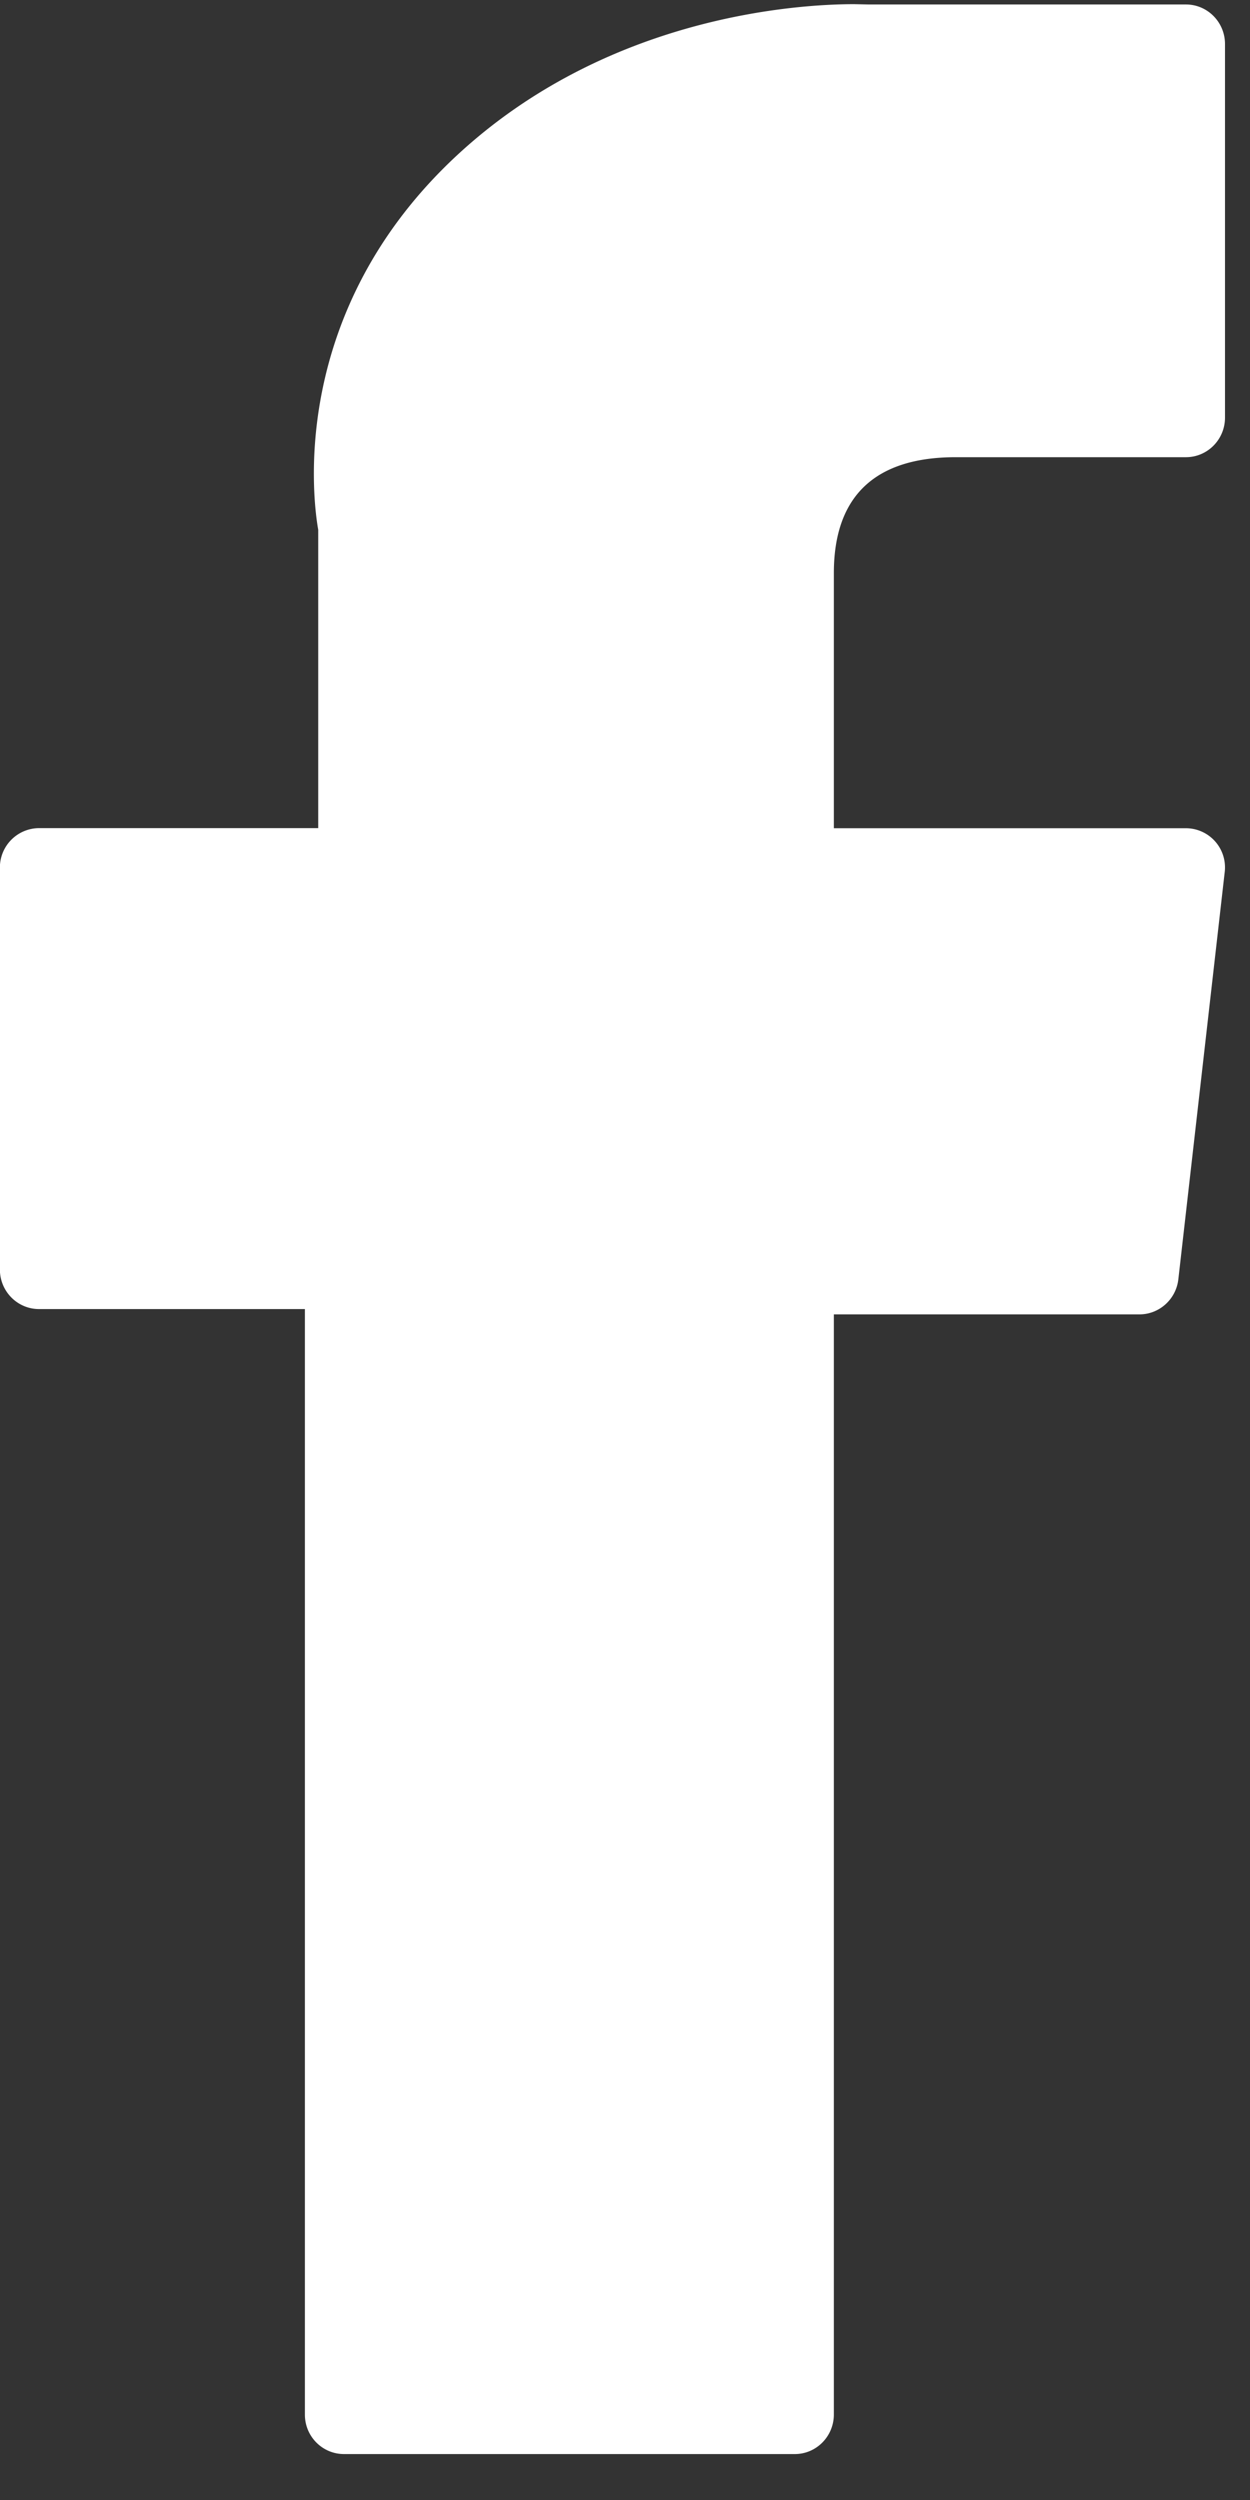
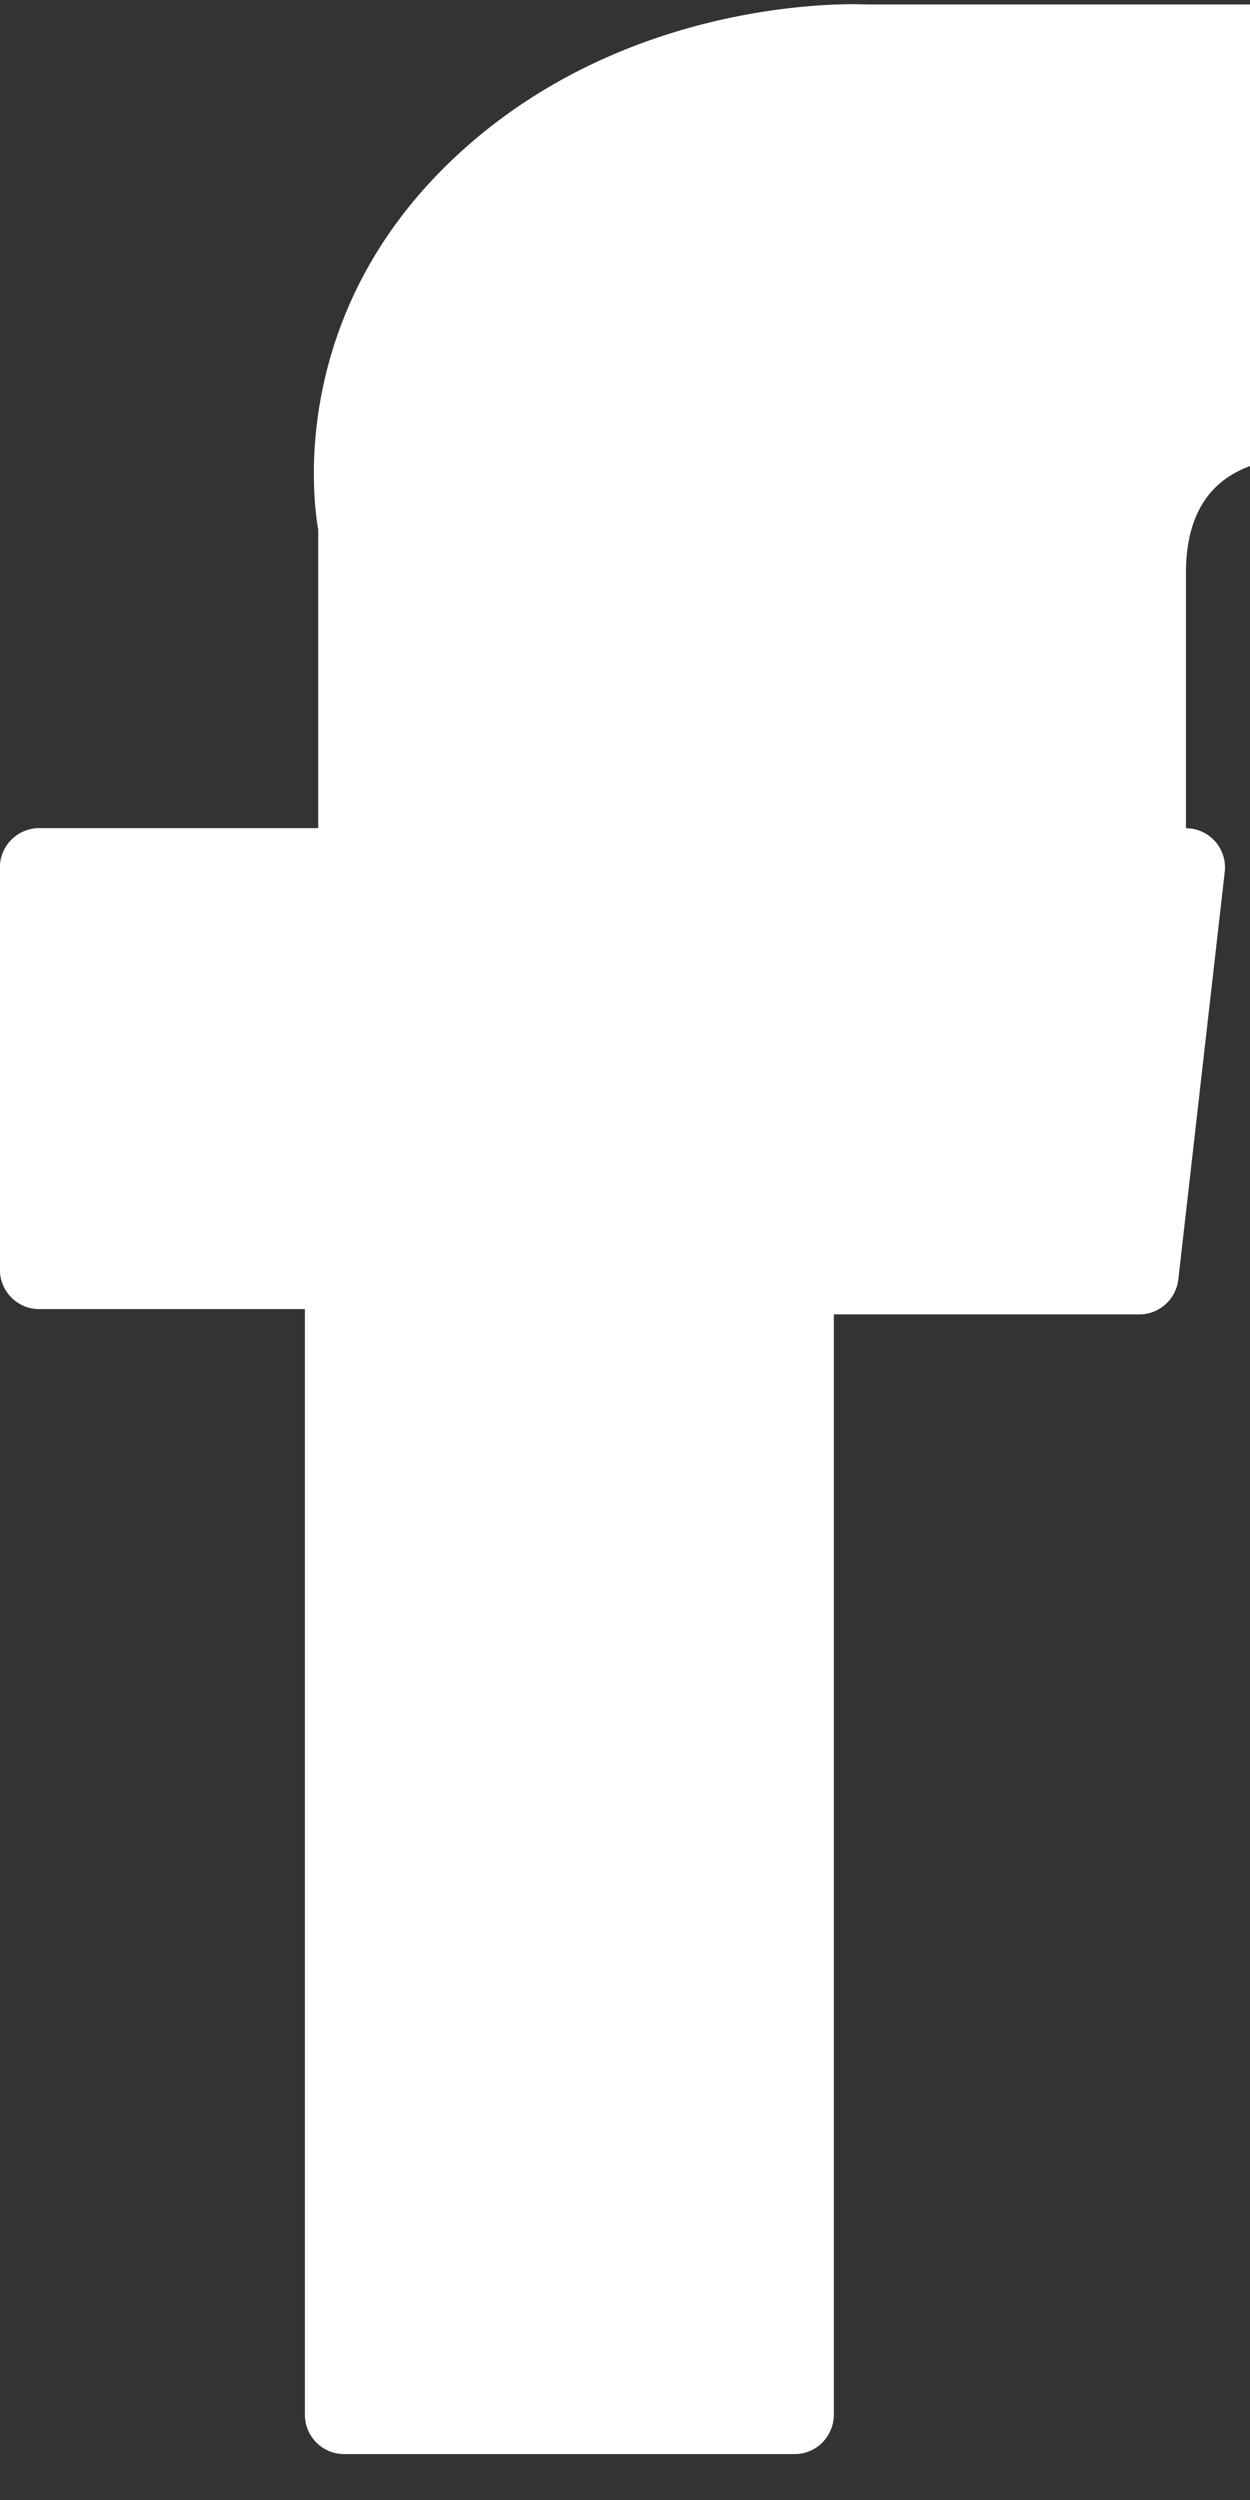
<svg xmlns="http://www.w3.org/2000/svg" width="12" height="24" viewBox="0 0 12 24">
  <rect x="0" y="0" width="12" height="24" fill="#333333" stroke="none" />
-   <path d="M.376 12.567h2.551V23.18c0 .21.168.379.376.379H7.63c.207 0 .375-.17.375-.38V12.618h2.934c.19 0 .351-.145.373-.336l.445-3.908a.376.376 0 00-.372-.423h-3.38V5.502c0-.738.394-1.113 1.17-1.113h2.21c.207 0 .375-.17.375-.38V.423c0-.21-.168-.38-.375-.38H8.34L8.2.04c-.528 0-2.364.105-3.815 1.453C2.778 2.987 3 4.776 3.055 5.086V7.95H.374a.378.378 0 00-.375.38v3.857c0 .21.168.38.376.38z" fill="#FFF" />
+   <path d="M.376 12.567h2.551V23.18c0 .21.168.379.376.379H7.63c.207 0 .375-.17.375-.38V12.618h2.934c.19 0 .351-.145.373-.336l.445-3.908a.376.376 0 00-.372-.423V5.502c0-.738.394-1.113 1.17-1.113h2.21c.207 0 .375-.17.375-.38V.423c0-.21-.168-.38-.375-.38H8.34L8.2.04c-.528 0-2.364.105-3.815 1.453C2.778 2.987 3 4.776 3.055 5.086V7.95H.374a.378.378 0 00-.375.38v3.857c0 .21.168.38.376.38z" fill="#FFF" />
</svg>